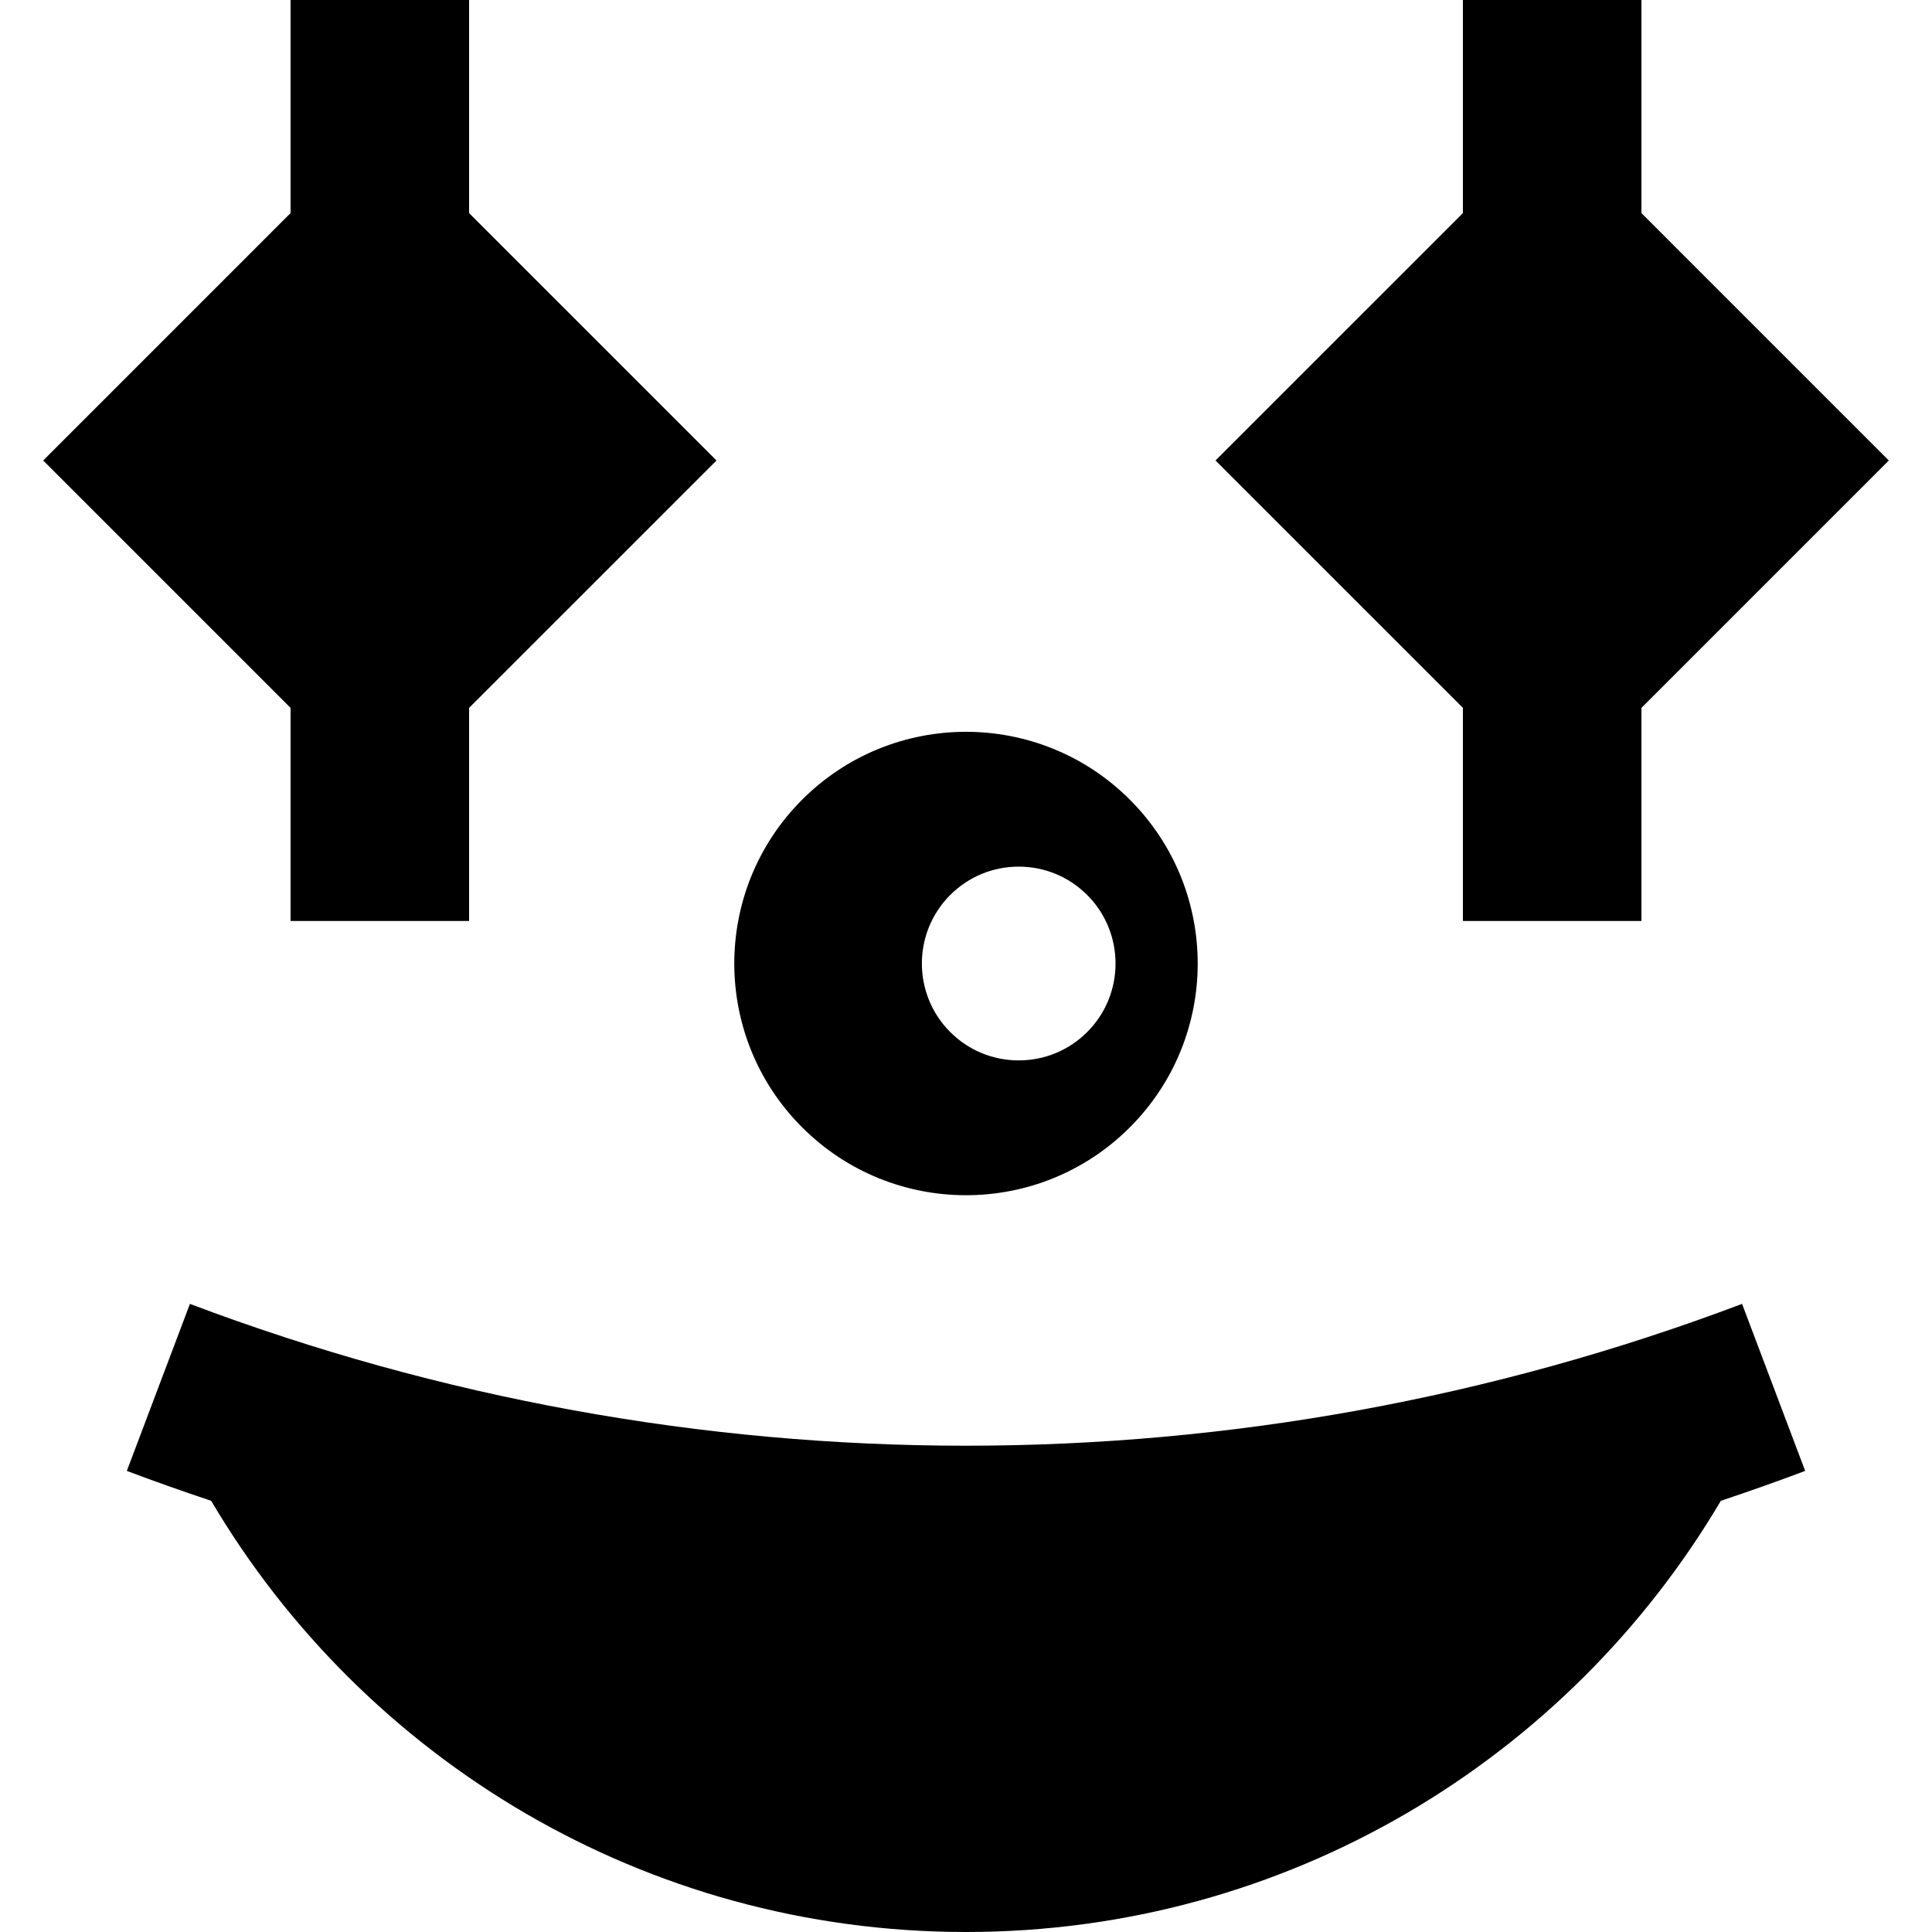
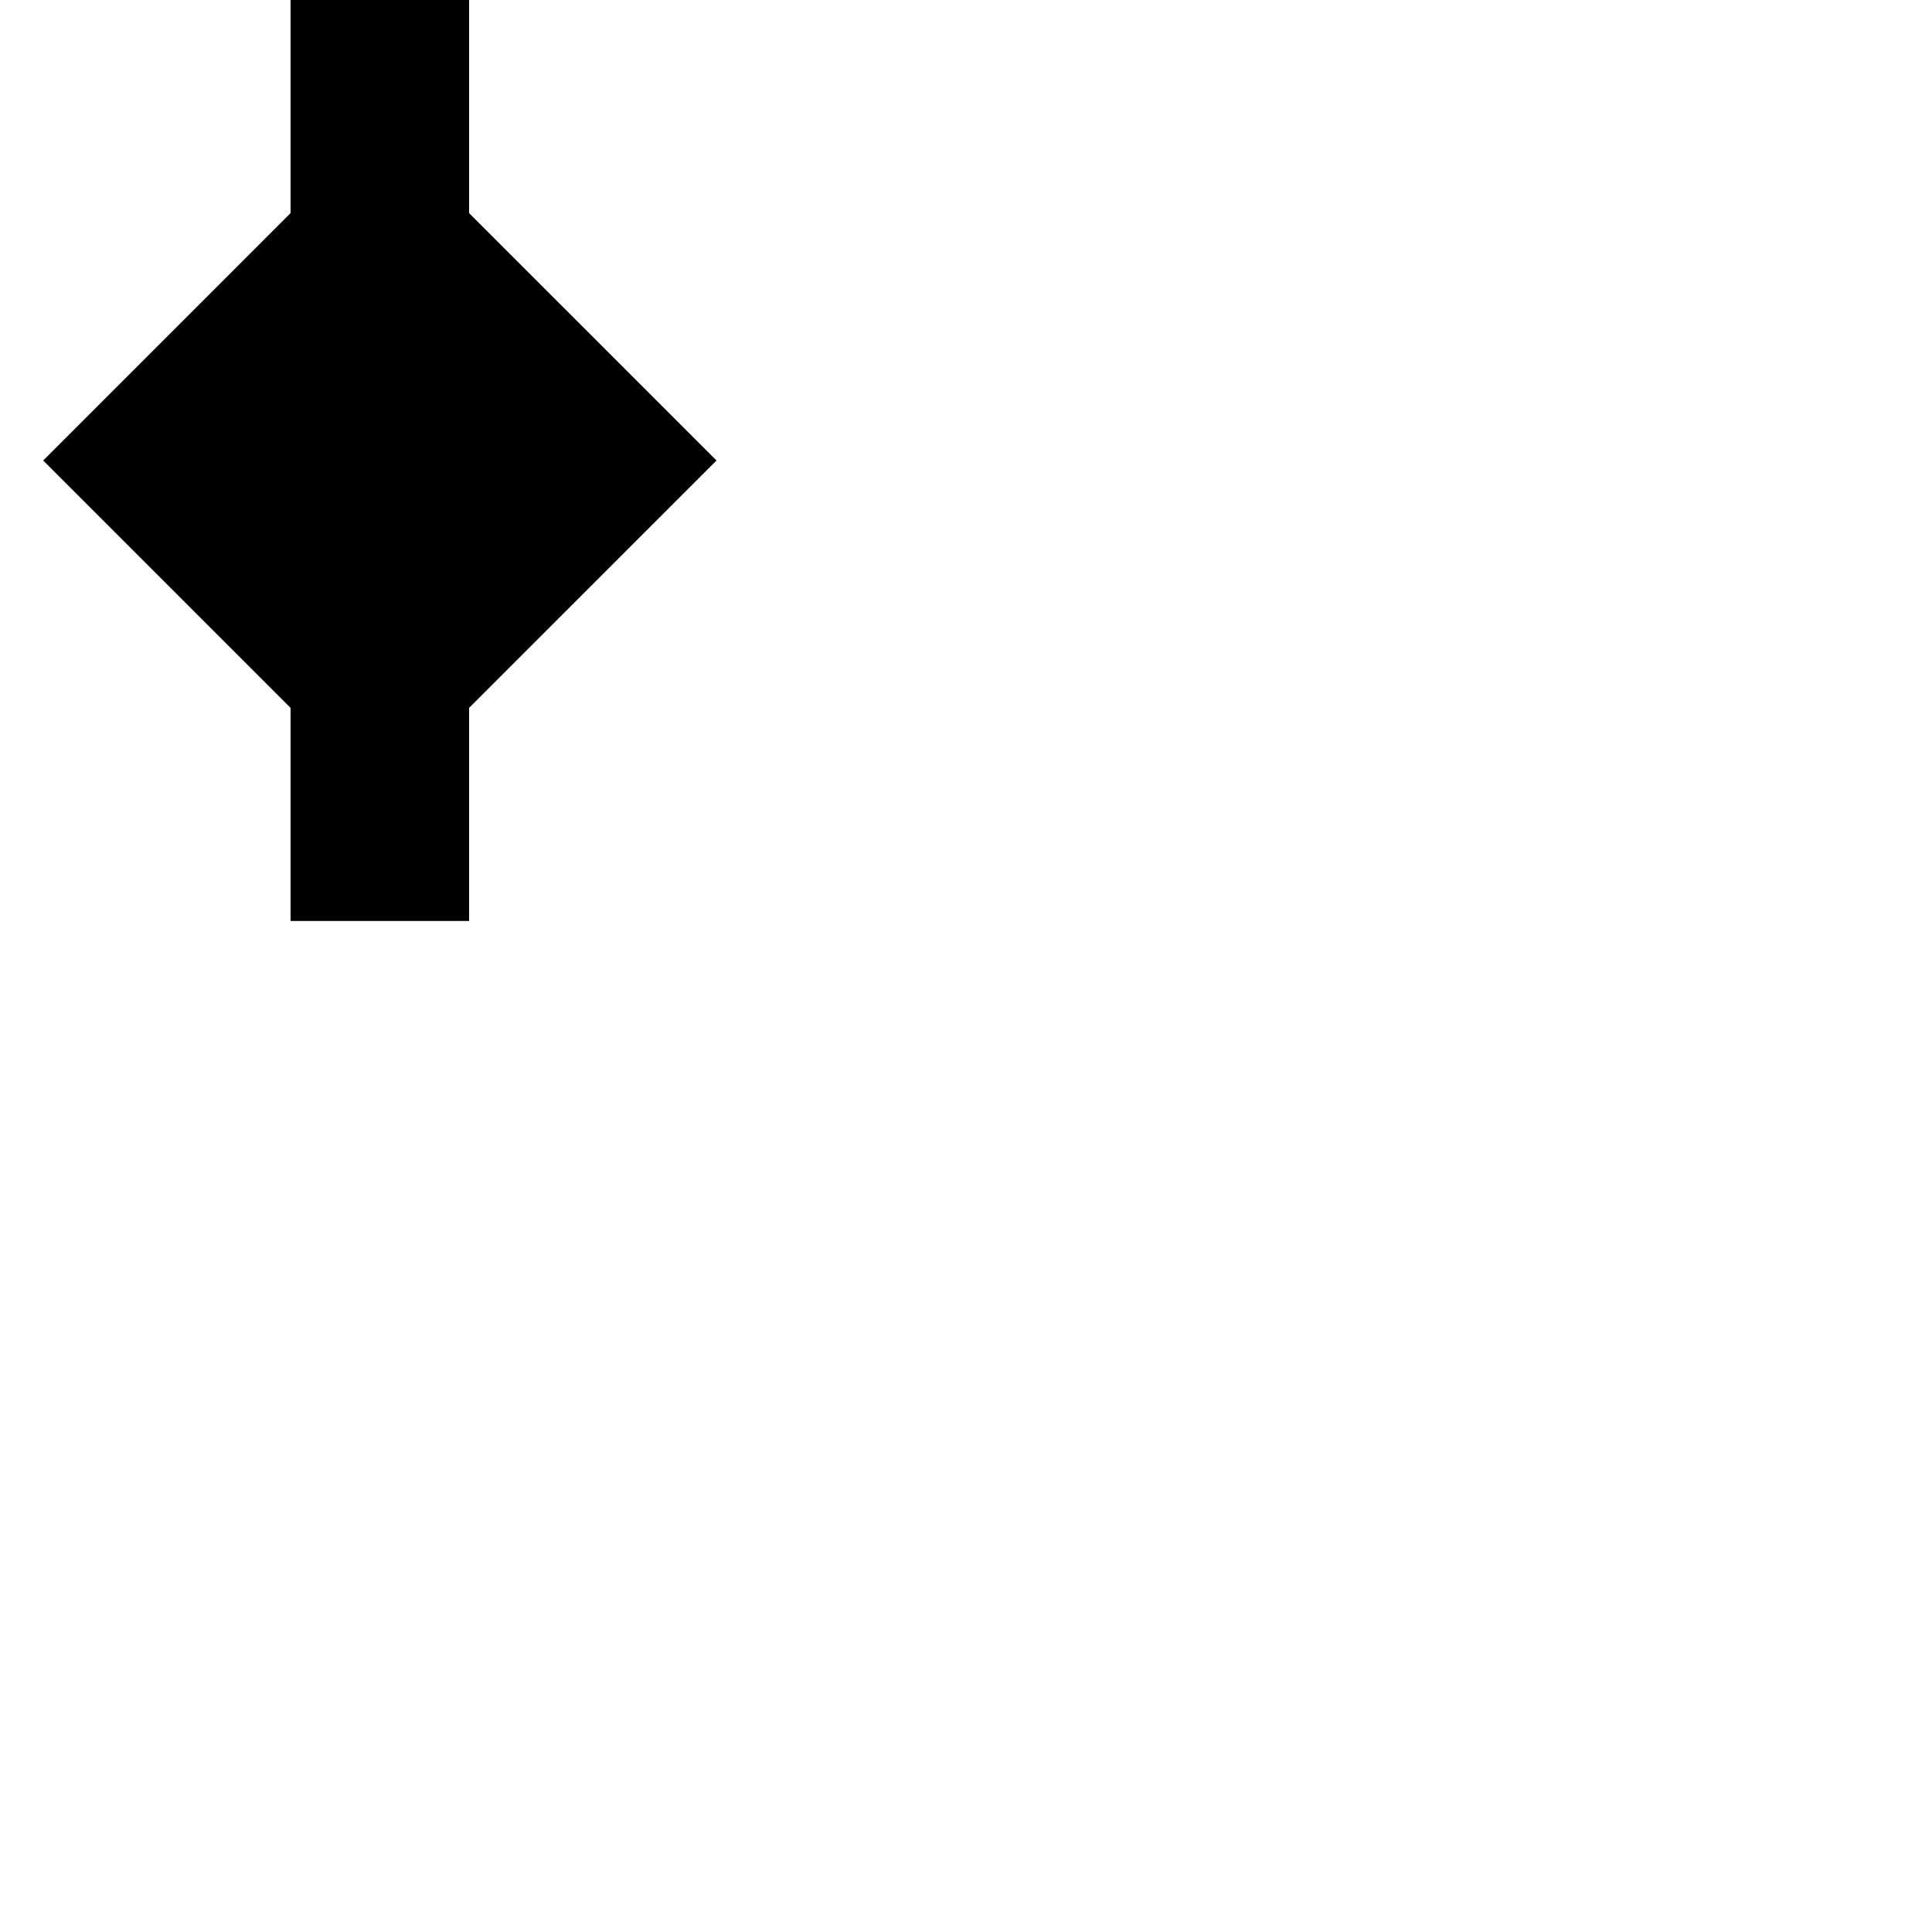
<svg xmlns="http://www.w3.org/2000/svg" fill="#000000" height="800px" width="800px" version="1.1" id="Layer_1" viewBox="0 0 324.635 324.635" xml:space="preserve">
  <g id="XMLID_446_">
    <g>
      <g>
-         <path d="M189.848,189.431c15.205-15.205,15.205-39.857,0-55.062c-15.205-15.205-39.857-15.205-55.062,0     c-15.205,15.205-15.205,39.857,0,55.062C149.992,204.636,174.643,204.636,189.848,189.431z M159.664,150.39     c3.074-3.075,7.162-4.768,11.511-4.768c4.348,0,8.436,1.693,11.51,4.767c6.347,6.347,6.347,16.674,0,23.021     c-3.074,3.075-7.162,4.768-11.51,4.768c-4.349,0-8.437-1.693-11.511-4.767C153.317,167.063,153.317,156.736,159.664,150.39z" />
-         <path d="M31.914,219.093l-10.604,28.063c4.698,1.775,9.427,3.436,14.172,5.028c25.62,43.36,72.824,72.451,126.835,72.451     s101.215-29.092,126.835-72.452c4.745-1.592,9.473-3.252,14.171-5.028l-10.602-28.062     C208.629,250.868,116.007,250.868,31.914,219.093z" />
-         <polygon points="245.812,154.752 275.812,154.752 275.812,118.944 317.38,77.376 275.812,35.807 275.812,0 245.812,0      245.812,35.807 204.242,77.376 245.812,118.944    " />
        <polygon points="48.823,154.752 78.823,154.752 78.823,118.944 120.393,77.376 78.823,35.807 78.823,0 48.823,0 48.823,35.807      7.255,77.376 48.823,118.944    " />
      </g>
    </g>
  </g>
</svg>